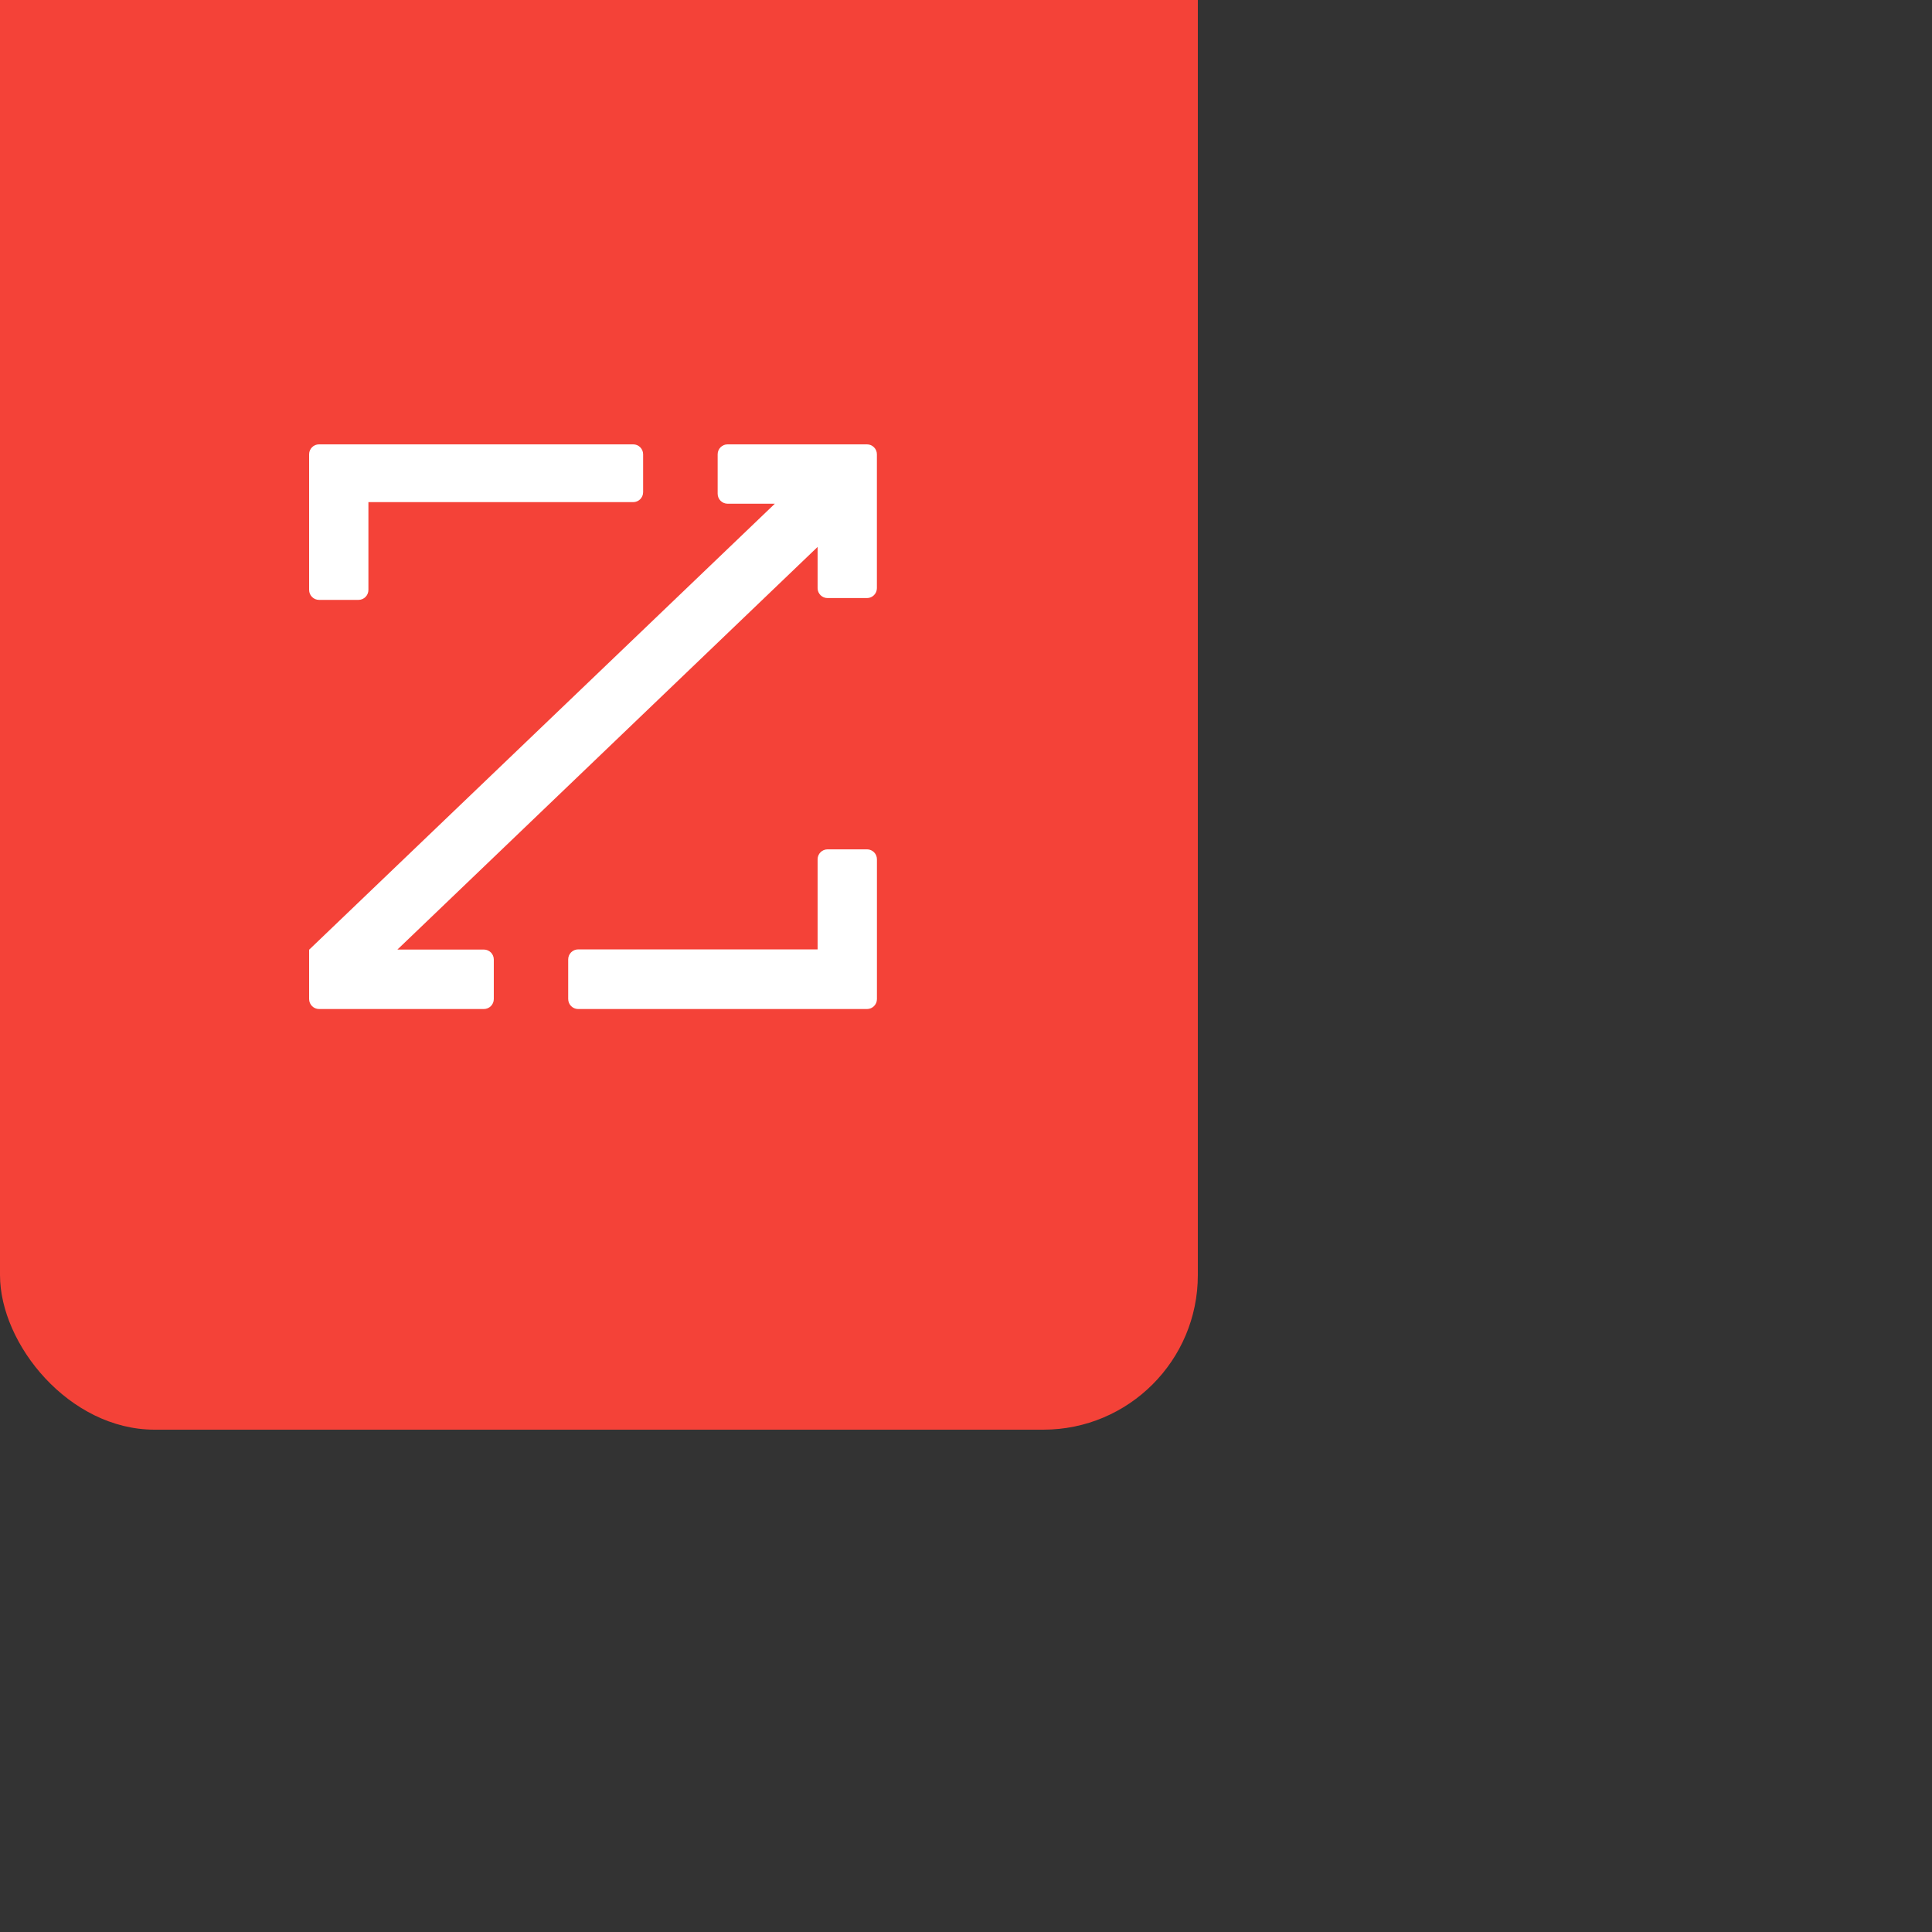
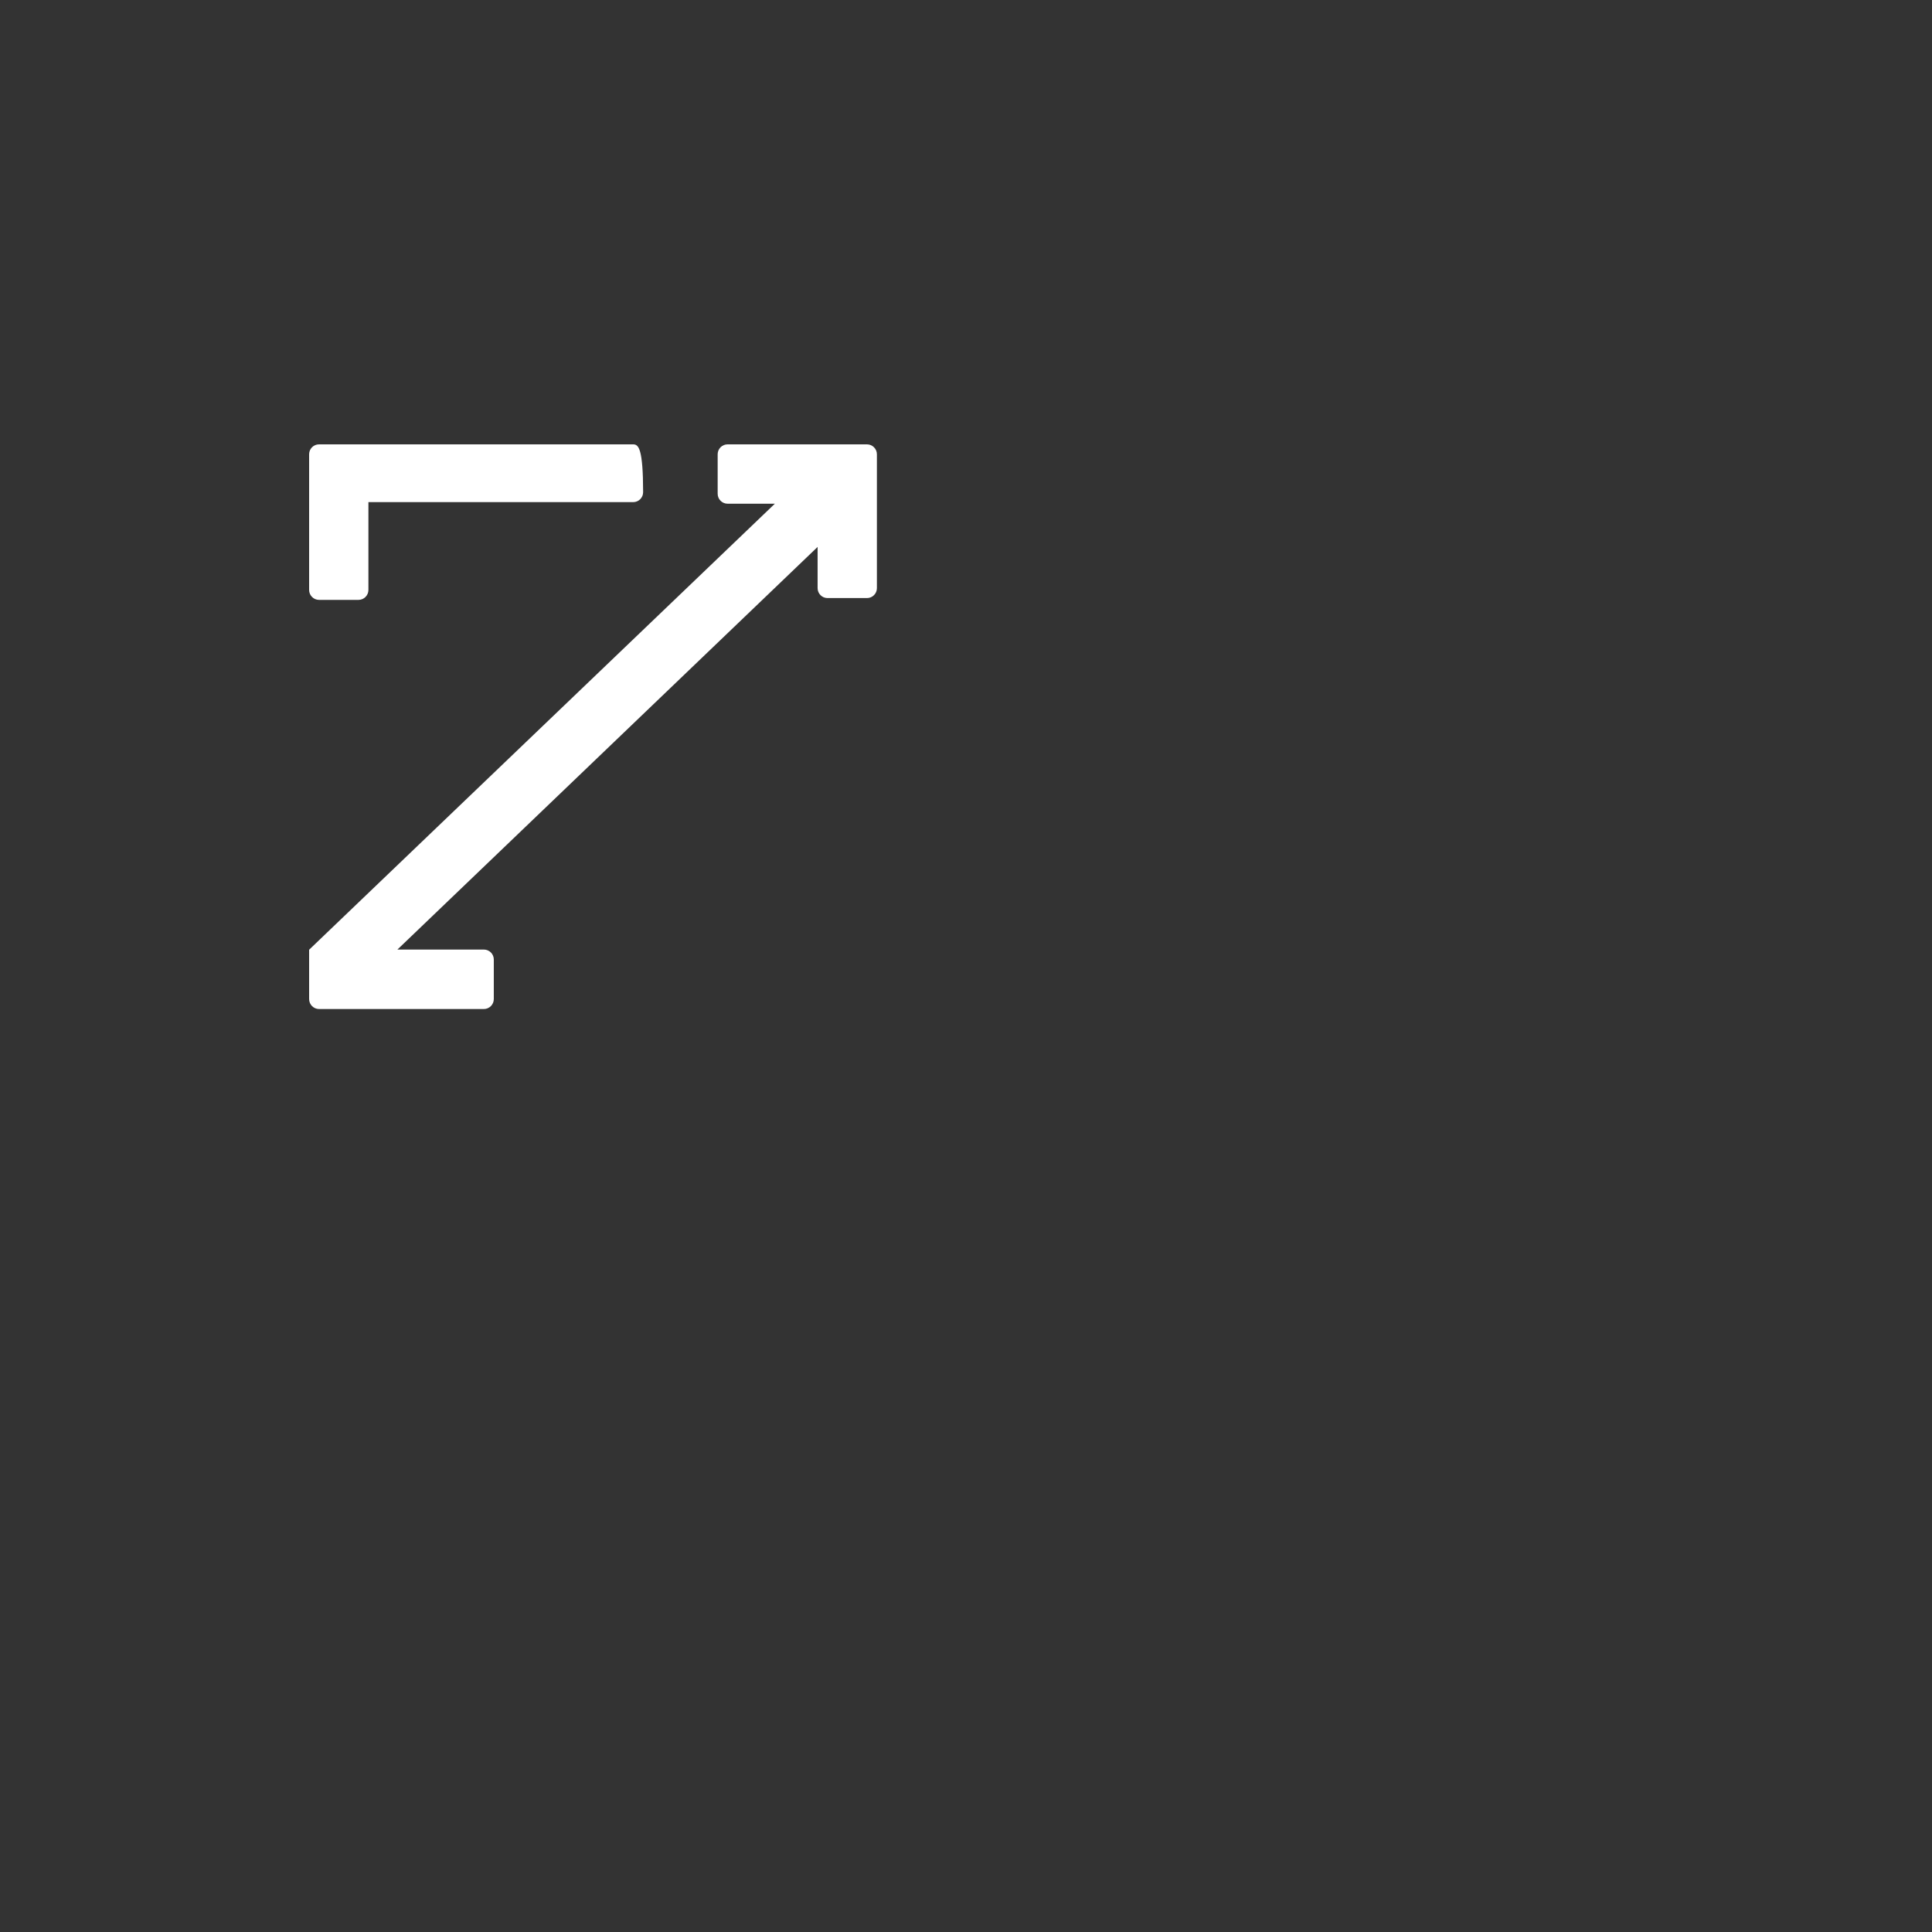
<svg xmlns="http://www.w3.org/2000/svg" width="32px" height="32px" viewBox="0 0 100 100" version="1.1">
  <rect x="0" y="0" width="100" height="100" fill="#333333" stroke="none" />
  <title>Group 12</title>
  <desc>Created with Sketch.</desc>
  <g id="Page-1" stroke="none" stroke-width="1" fill="none" fill-rule="evenodd">
    <g id="new-nav-desktop" transform="translate(-50, 0)">
      <g id="Group-12" transform="translate(50, -57)">
-         <rect id="Rectangle" fill="#F44238" x="0" y="0" width="62" height="131" rx="8" />
        <g id="Group-11" transform="translate(16, 80)" fill="#FFFFFF">
-           <path d="M26.319,26.141 L13.925,26.141 C13.641,26.141 13.41,26.373 13.41,26.658 L13.41,28.703 C13.407,28.988 13.634,29.223 13.918,29.227 L13.925,29.227 L28.877,29.227 C29.16,29.227 29.39,28.996 29.39,28.712 L29.39,28.71 L29.39,21.478 C29.391,21.194 29.162,20.963 28.879,20.962 L28.877,20.962 L26.834,20.962 C26.55,20.962 26.319,21.193 26.319,21.478 L26.319,26.141 Z" id="Path" />
-           <path d="M3.069,2.99 L16.773,2.99 C17.056,2.991 17.287,2.761 17.288,2.477 L17.288,2.475 L17.288,0.509 C17.285,0.226 17.055,-0.001 16.773,9.7465895e-14 L0.515,9.7465895e-14 C0.233,-0.001 0.003,0.226 1.83712694e-13,0.509 L1.83712694e-13,7.534 C1.83712694e-13,7.819 0.231,8.05 0.515,8.05 L2.554,8.05 C2.839,8.05 3.069,7.819 3.069,7.534 L3.069,2.99 Z" id="Path" />
+           <path d="M3.069,2.99 L16.773,2.99 C17.056,2.991 17.287,2.761 17.288,2.477 L17.288,2.475 C17.285,0.226 17.055,-0.001 16.773,9.7465895e-14 L0.515,9.7465895e-14 C0.233,-0.001 0.003,0.226 1.83712694e-13,0.509 L1.83712694e-13,7.534 C1.83712694e-13,7.819 0.231,8.05 0.515,8.05 L2.554,8.05 C2.839,8.05 3.069,7.819 3.069,7.534 L3.069,2.99 Z" id="Path" />
          <path d="M21.661,-1.59872116e-13 L28.875,-1.59872116e-13 C29.158,-1.59872116e-13 29.388,0.23 29.388,0.514 L29.388,7.442 C29.388,7.726 29.158,7.956 28.875,7.956 L26.834,7.956 C26.551,7.957 26.32,7.728 26.319,7.444 L26.319,7.442 L26.319,5.309 L4.57,26.149 L9.044,26.149 C9.329,26.149 9.559,26.38 9.559,26.665 L9.559,28.71 C9.559,28.995 9.329,29.227 9.044,29.227 L0.515,29.227 C0.231,29.227 2.52429656e-13,28.995 2.52429656e-13,28.71 L2.52429656e-13,26.158 L24.106,3.072 L21.661,3.072 C21.377,3.072 21.146,2.841 21.146,2.556 L21.146,0.509 C21.149,0.226 21.379,-0.001 21.661,-1.59872116e-13 L21.661,-1.59872116e-13 Z" id="Path" />
        </g>
      </g>
    </g>
  </g>
</svg>